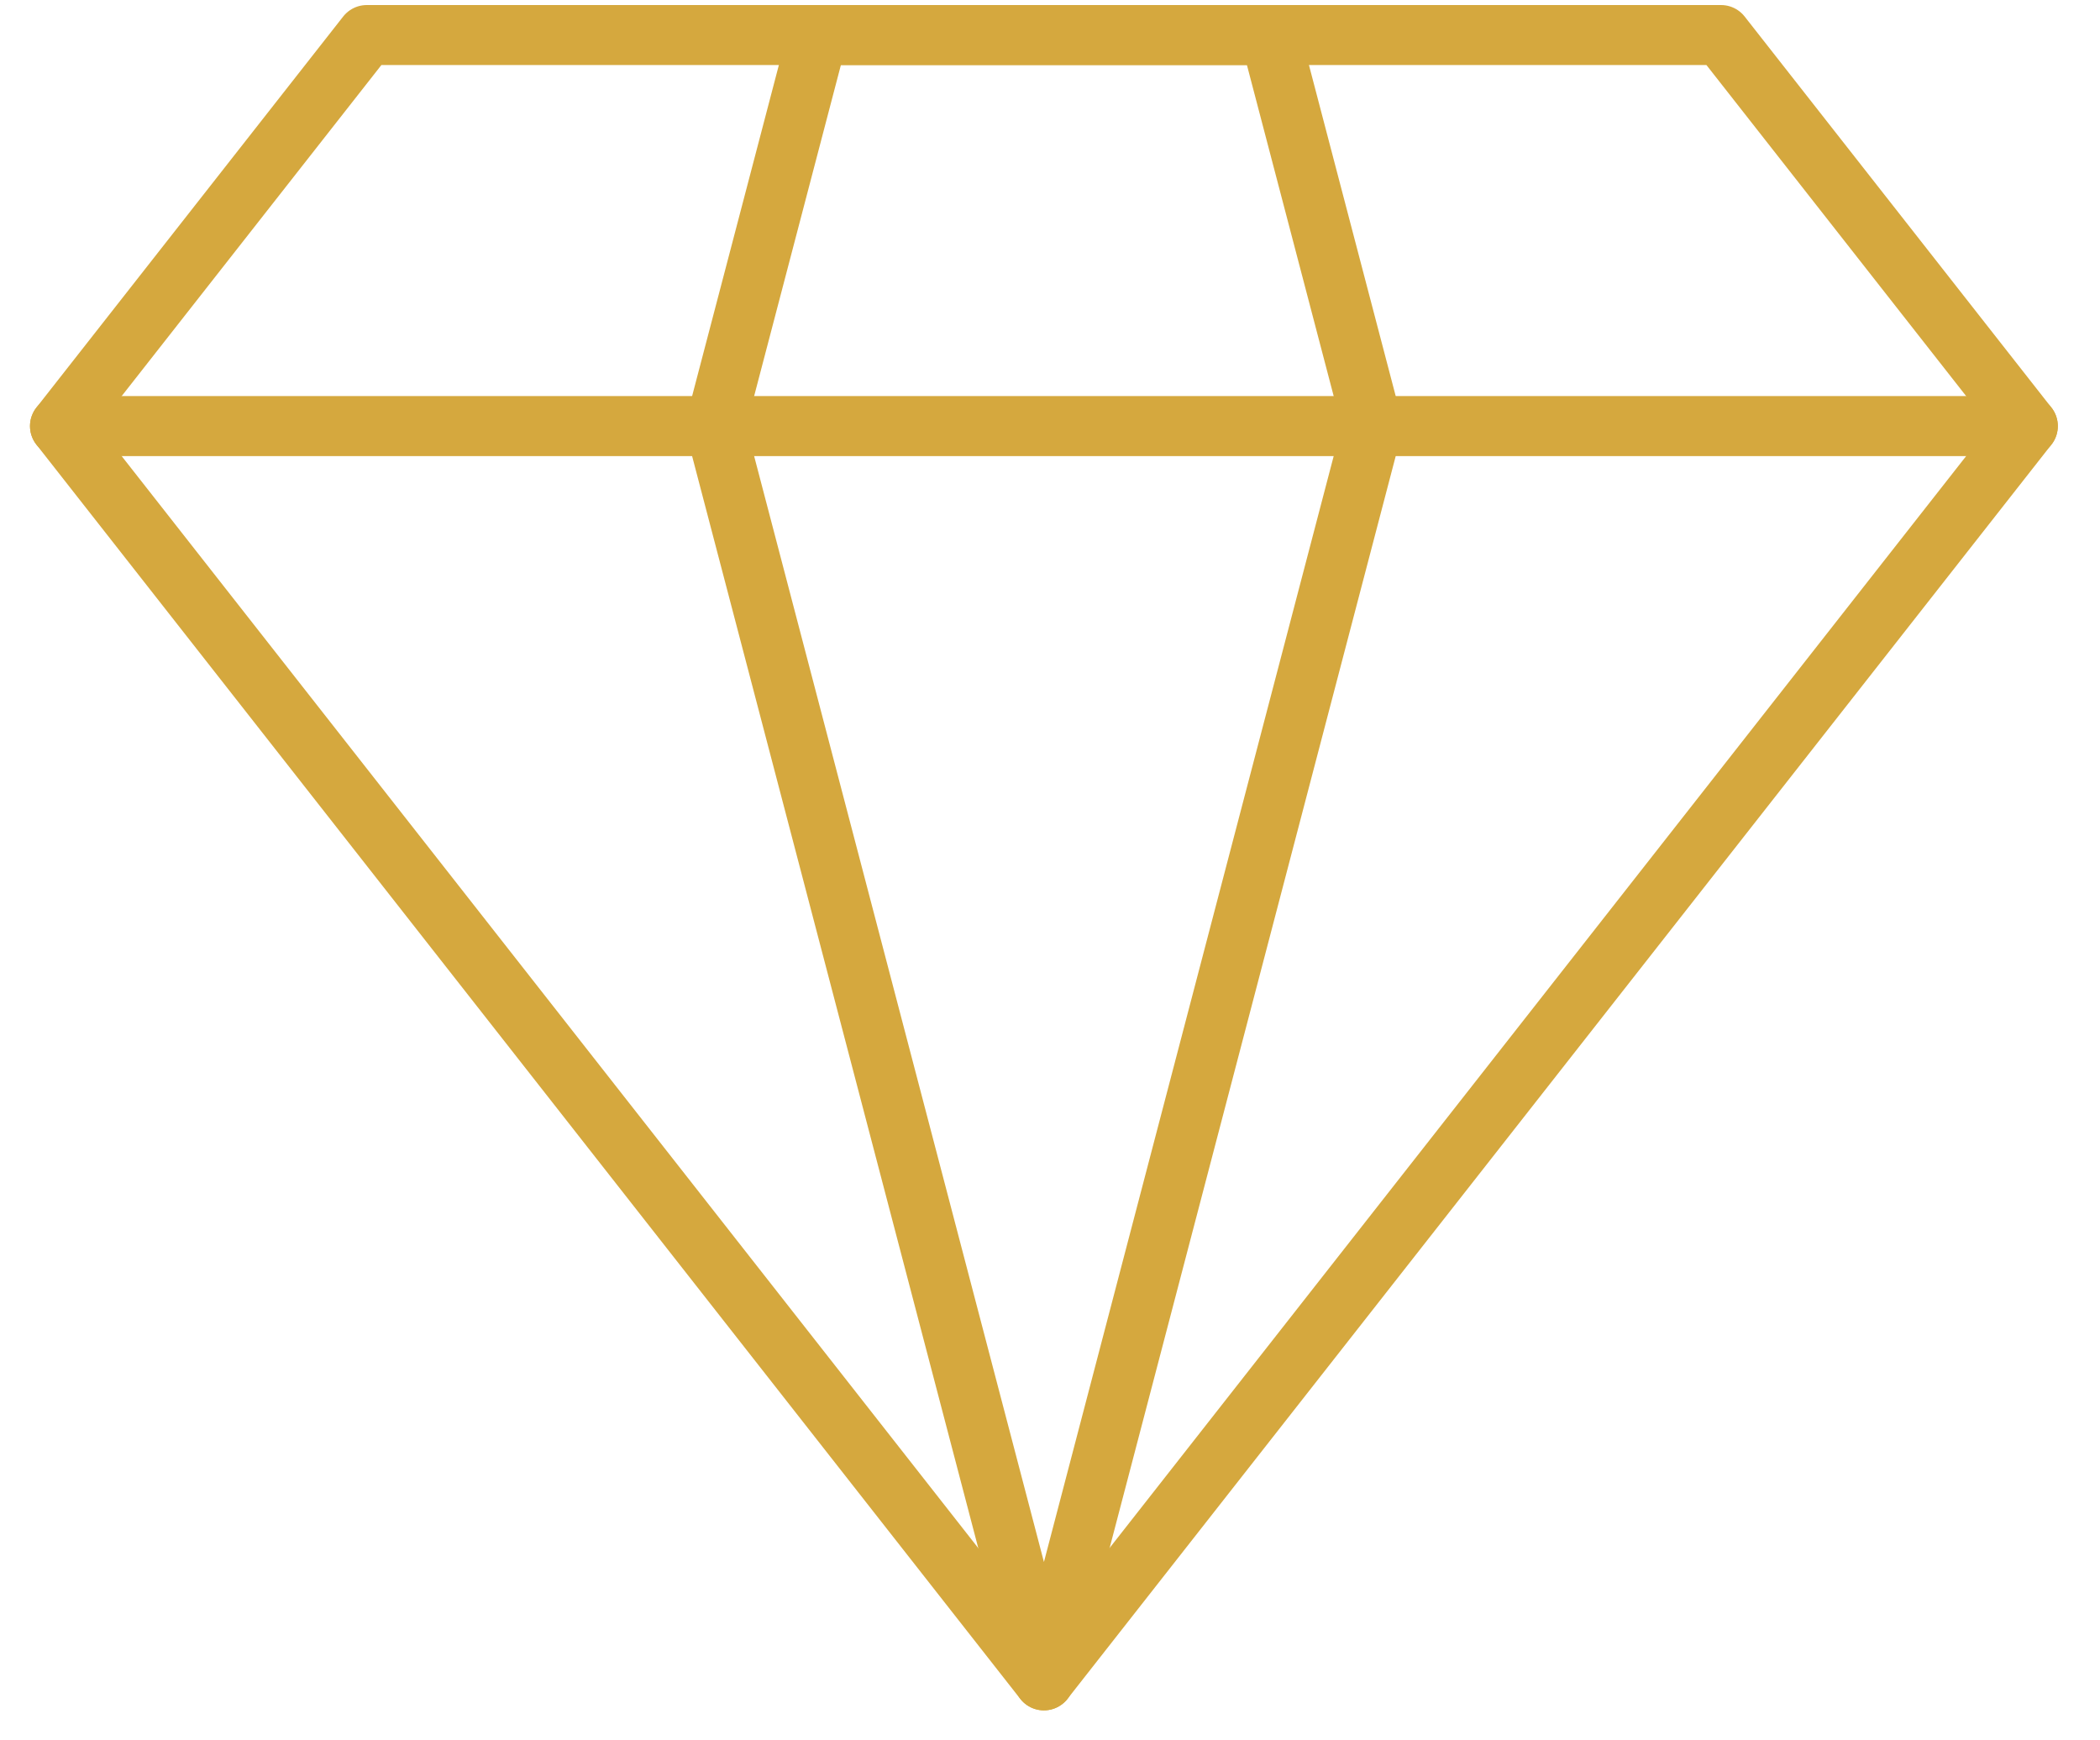
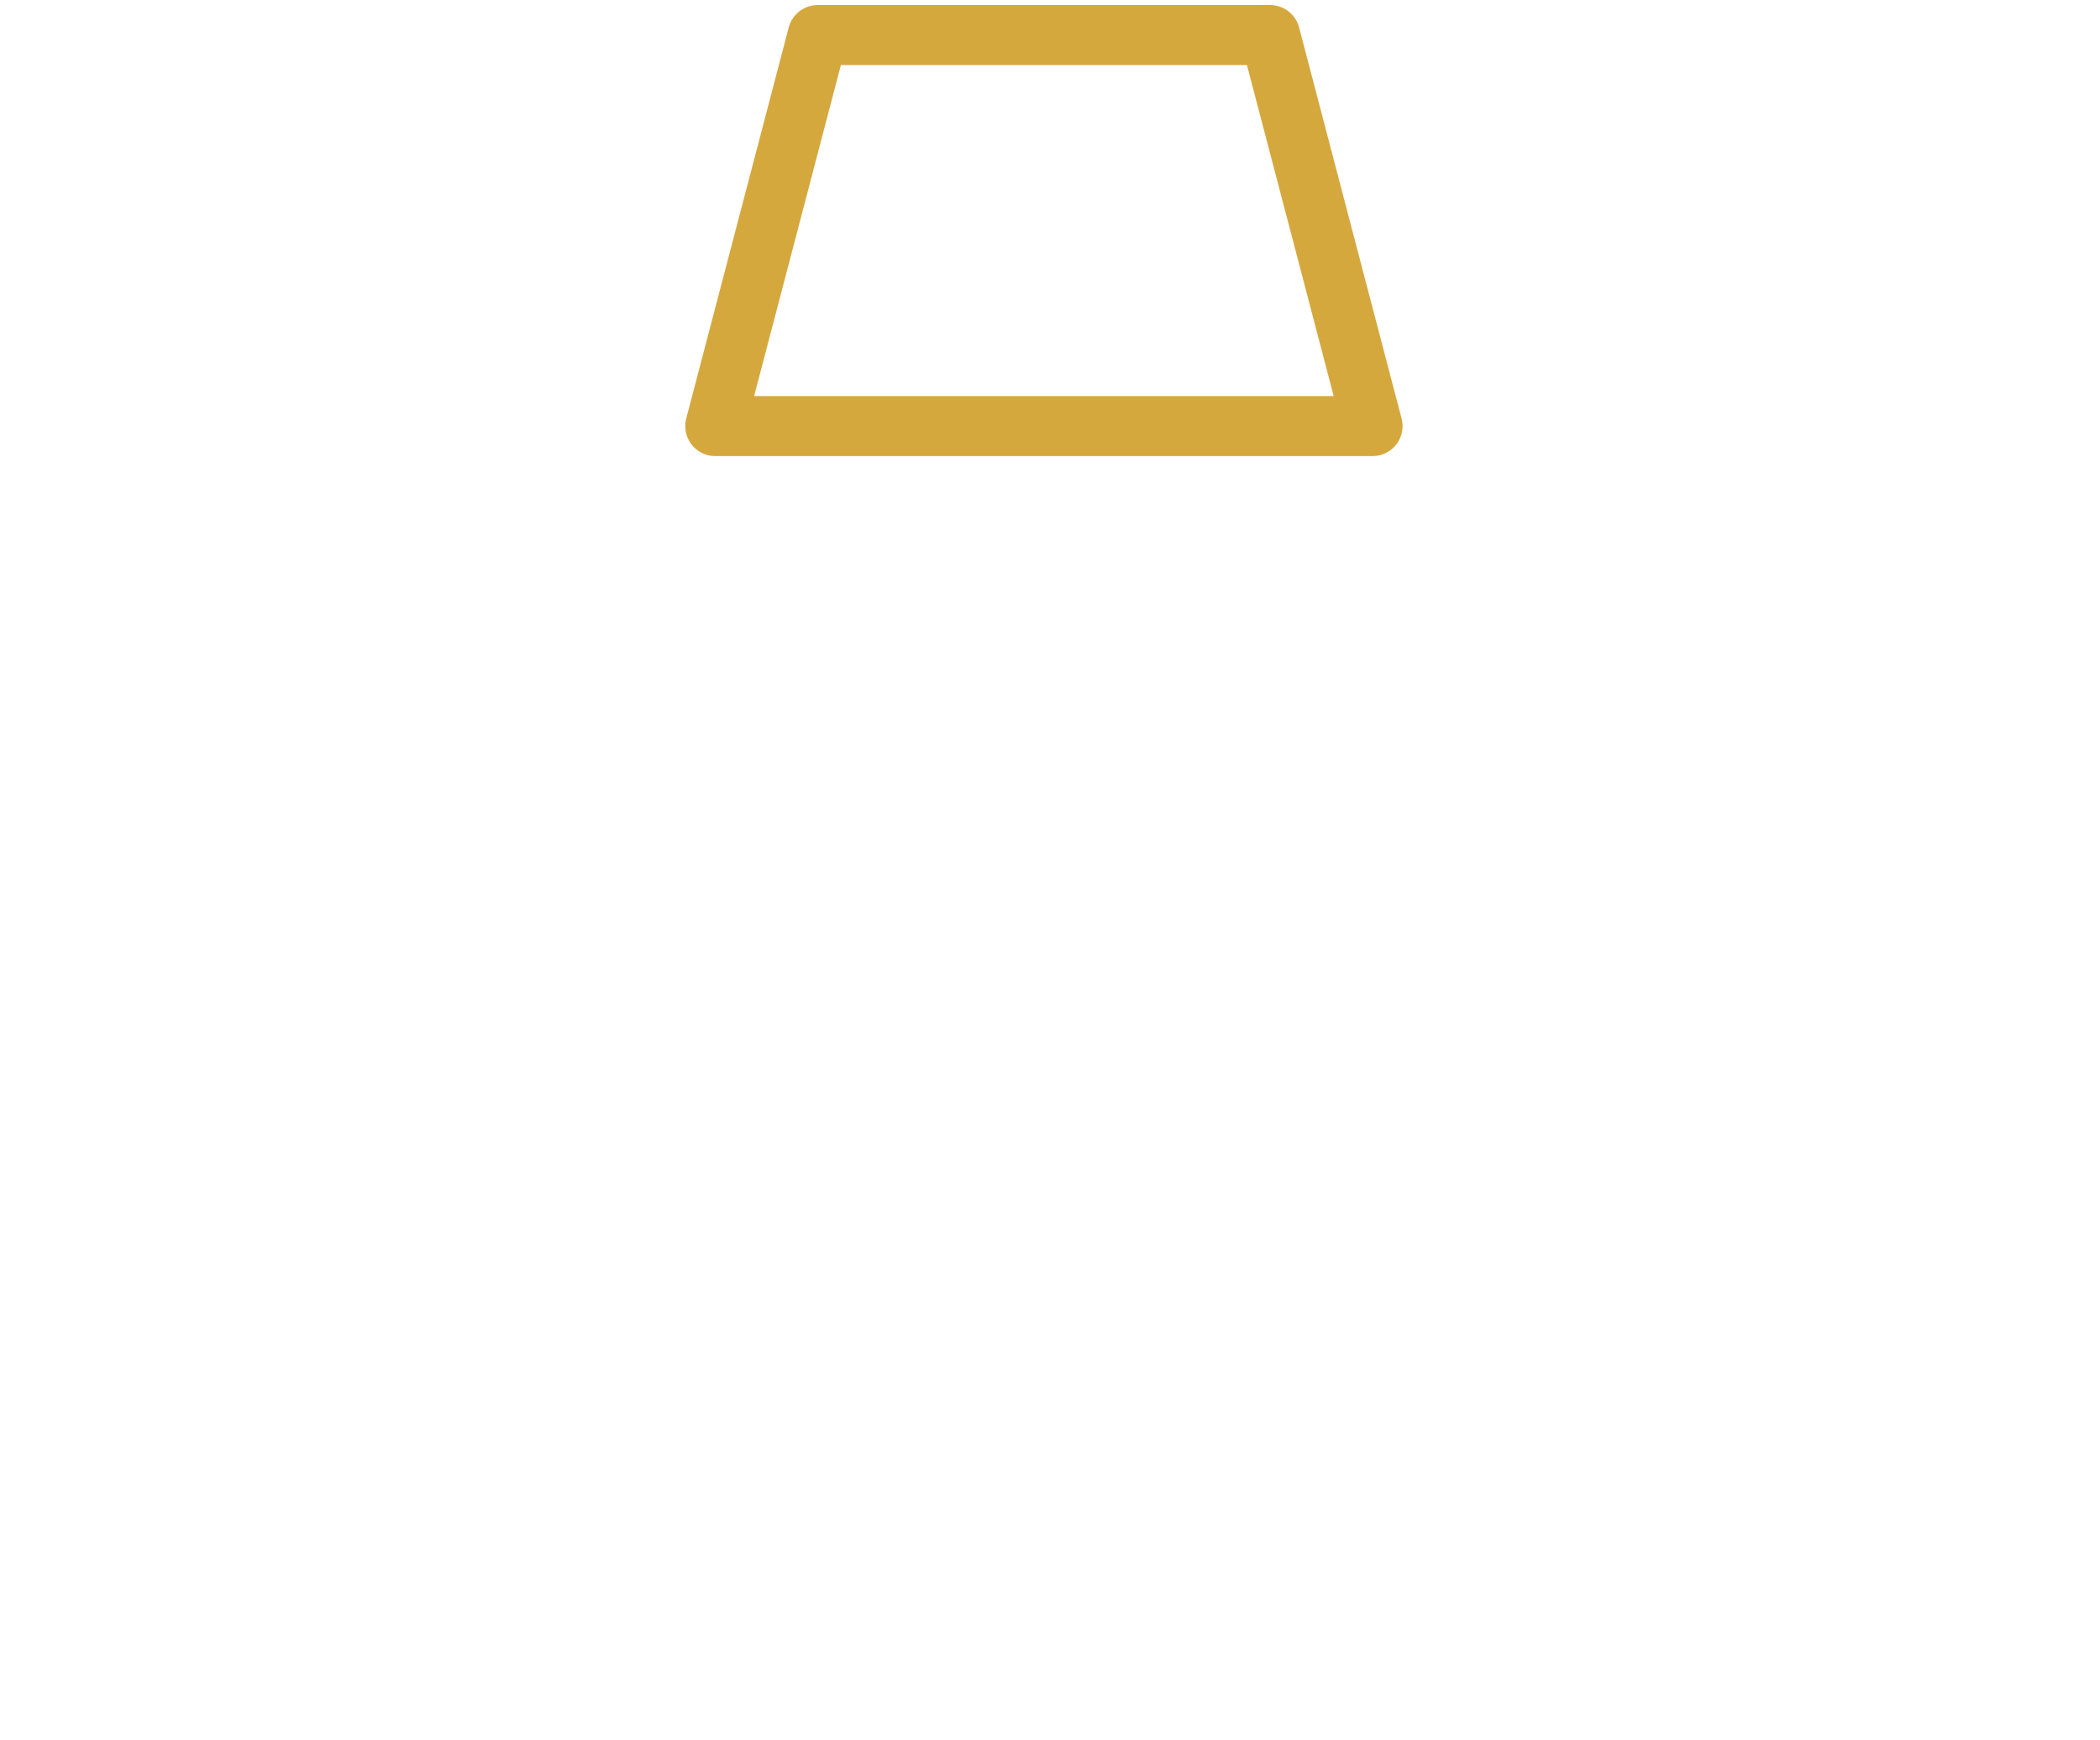
<svg xmlns="http://www.w3.org/2000/svg" width="35" height="29" viewBox="0 0 35 29" fill="none">
-   <path d="M1 7.1H33.797" stroke="#D5A83E" stroke-miterlimit="10" stroke-linecap="round" stroke-linejoin="round" />
-   <path d="M6.113 0.584L1 7.1L17.398 28L33.797 7.1L28.684 0.584H6.113Z" stroke="#D5A83E" stroke-miterlimit="10" stroke-linecap="round" stroke-linejoin="round" />
-   <path d="M13.629 0.584L11.921 7.1L17.399 28L22.876 7.1L21.168 0.584H13.629Z" stroke="#D5A83E" stroke-miterlimit="10" stroke-linecap="round" stroke-linejoin="round" />
+   <path d="M13.629 0.584L11.921 7.1L22.876 7.1L21.168 0.584H13.629Z" stroke="#D5A83E" stroke-miterlimit="10" stroke-linecap="round" stroke-linejoin="round" />
</svg>